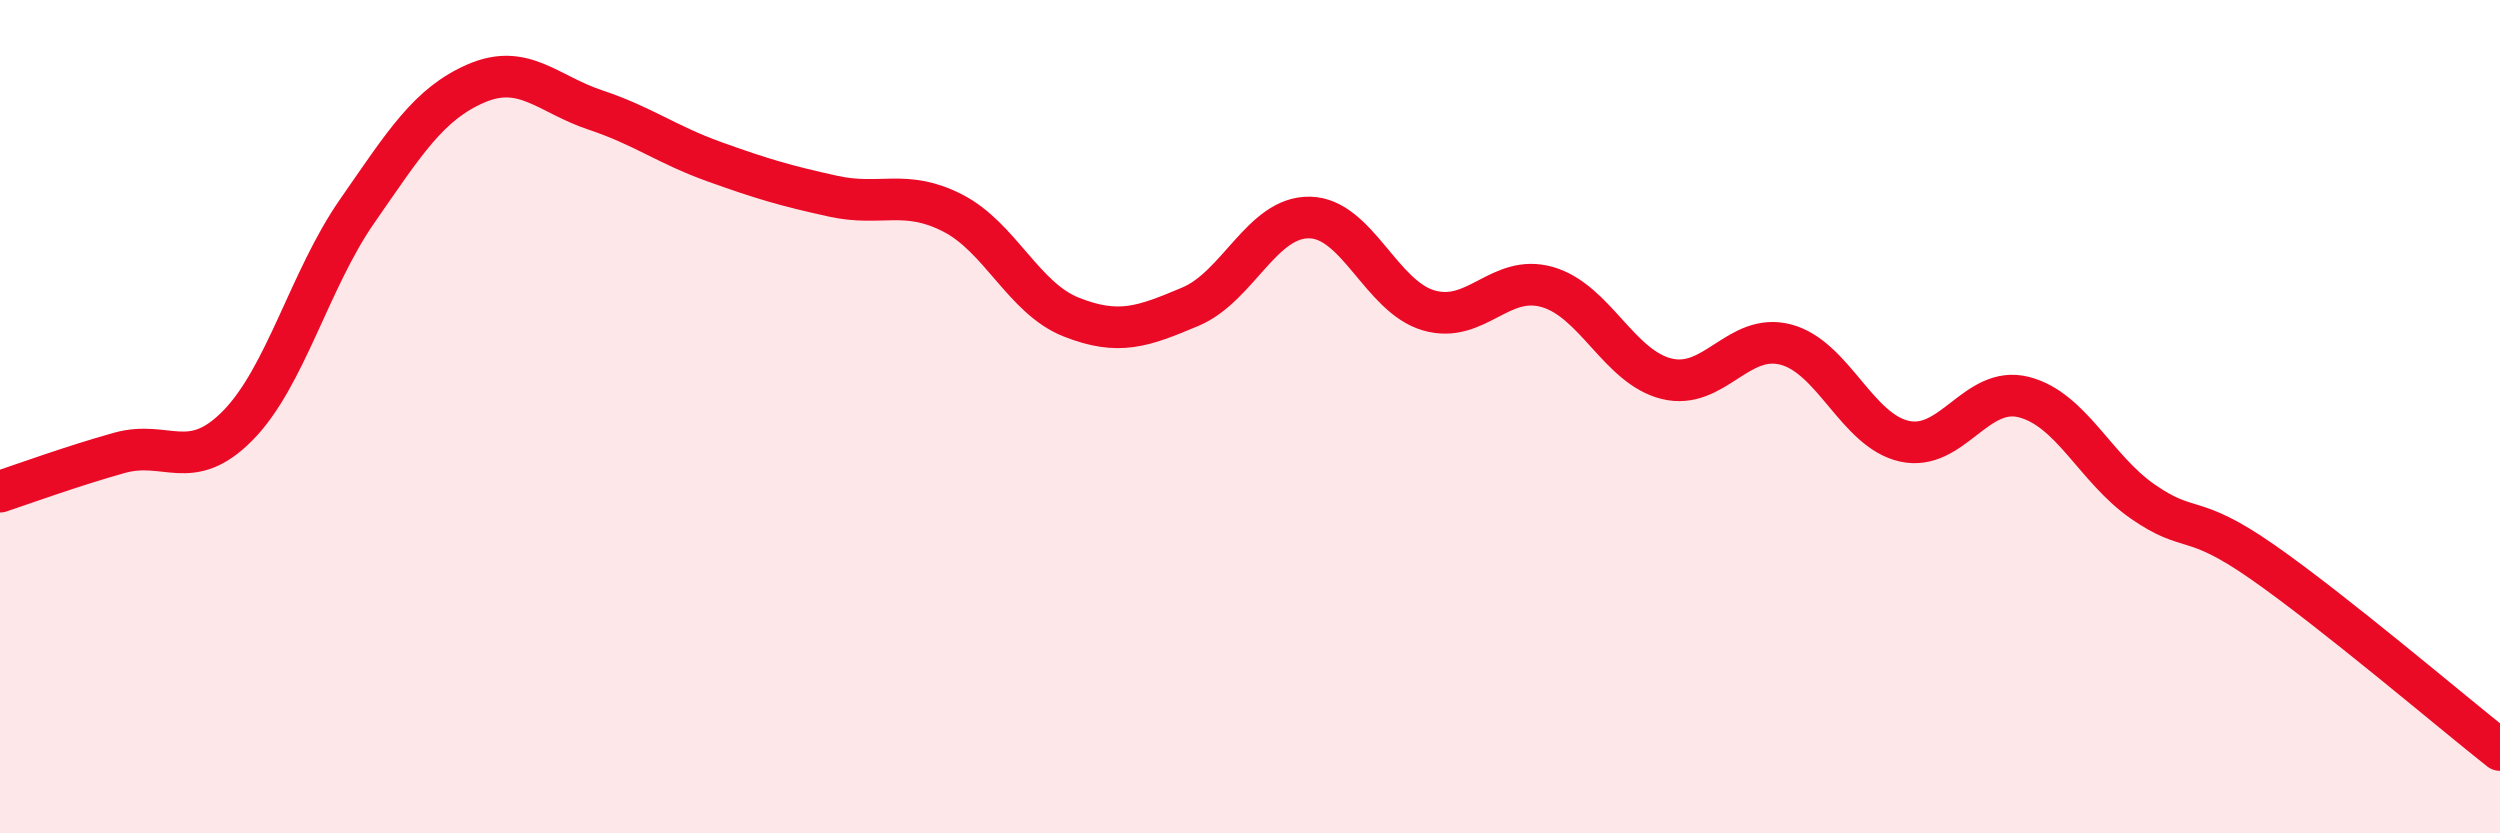
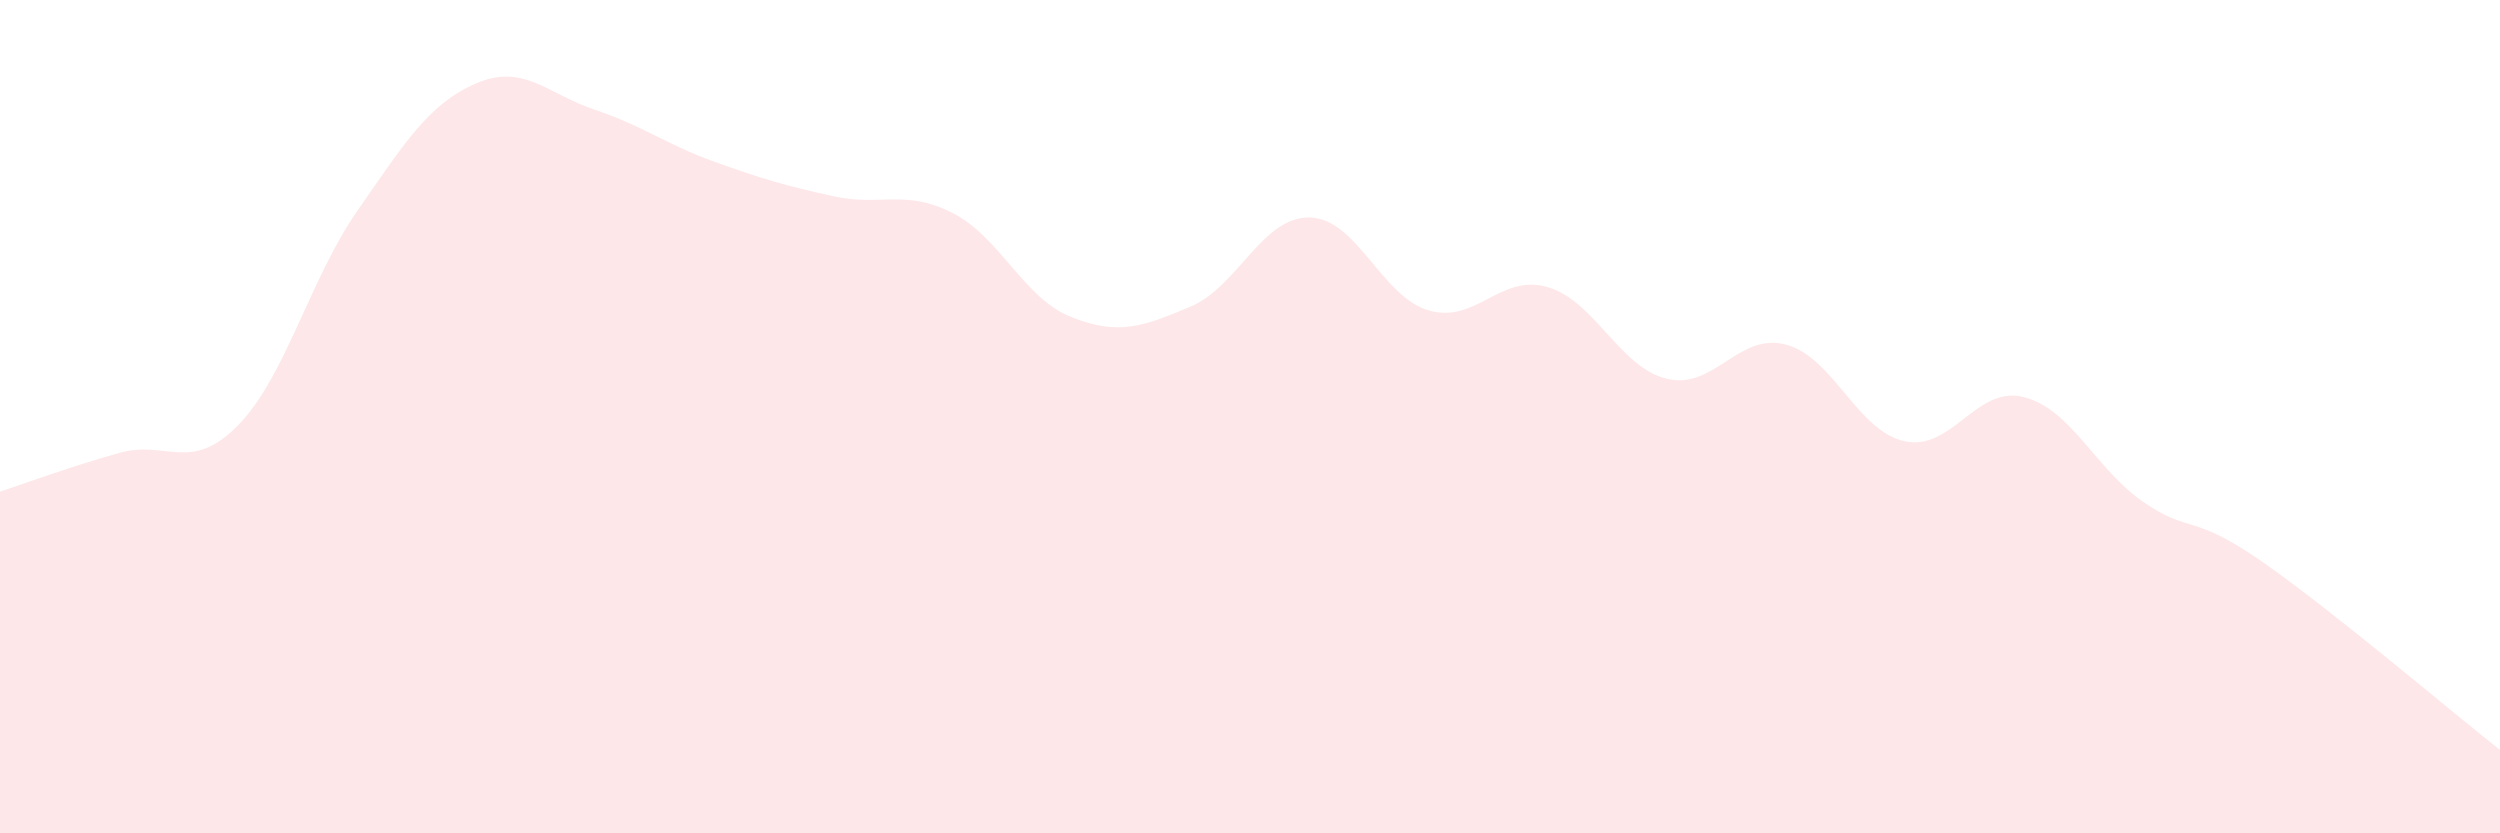
<svg xmlns="http://www.w3.org/2000/svg" width="60" height="20" viewBox="0 0 60 20">
  <path d="M 0,11.8 C 0.57,11.61 1.72,11.19 2.86,10.87 C 4,10.55 4.57,11.37 5.71,10.21 C 6.85,9.05 7.43,6.71 8.57,5.07 C 9.71,3.43 10.29,2.49 11.43,2 C 12.57,1.51 13.15,2.26 14.29,2.64 C 15.43,3.02 16,3.47 17.14,3.88 C 18.28,4.29 18.86,4.46 20,4.71 C 21.14,4.96 21.72,4.53 22.86,5.11 C 24,5.69 24.57,7.16 25.71,7.61 C 26.85,8.06 27.43,7.84 28.57,7.36 C 29.71,6.88 30.29,5.2 31.43,5.22 C 32.57,5.24 33.15,7.12 34.29,7.45 C 35.43,7.78 36,6.56 37.14,6.89 C 38.28,7.22 38.86,8.81 40,9.09 C 41.14,9.37 41.72,7.97 42.86,8.27 C 44,8.57 44.57,10.34 45.71,10.59 C 46.85,10.84 47.43,9.24 48.57,9.53 C 49.71,9.82 50.29,11.25 51.43,12.04 C 52.57,12.83 52.58,12.29 54.29,13.48 C 56,14.67 58.86,17.1 60,18L60 20L0 20Z" fill="#EB0A25" opacity="0.1" stroke-linecap="round" stroke-linejoin="round" />
-   <path d="M 0,11.8 C 0.57,11.61 1.72,11.19 2.86,10.87 C 4,10.55 4.57,11.37 5.71,10.21 C 6.85,9.05 7.43,6.71 8.57,5.07 C 9.71,3.43 10.29,2.49 11.43,2 C 12.57,1.51 13.15,2.26 14.29,2.64 C 15.43,3.02 16,3.47 17.14,3.88 C 18.28,4.29 18.86,4.46 20,4.71 C 21.14,4.96 21.72,4.53 22.86,5.11 C 24,5.69 24.57,7.16 25.71,7.61 C 26.85,8.06 27.43,7.84 28.57,7.36 C 29.71,6.88 30.29,5.2 31.43,5.22 C 32.57,5.24 33.15,7.12 34.29,7.45 C 35.43,7.78 36,6.56 37.14,6.89 C 38.28,7.22 38.86,8.81 40,9.09 C 41.14,9.37 41.72,7.97 42.86,8.27 C 44,8.57 44.57,10.34 45.71,10.59 C 46.85,10.84 47.43,9.24 48.57,9.53 C 49.71,9.82 50.29,11.25 51.43,12.04 C 52.57,12.83 52.58,12.29 54.29,13.48 C 56,14.67 58.86,17.1 60,18" stroke="#EB0A25" stroke-width="1" fill="none" stroke-linecap="round" stroke-linejoin="round" />
</svg>